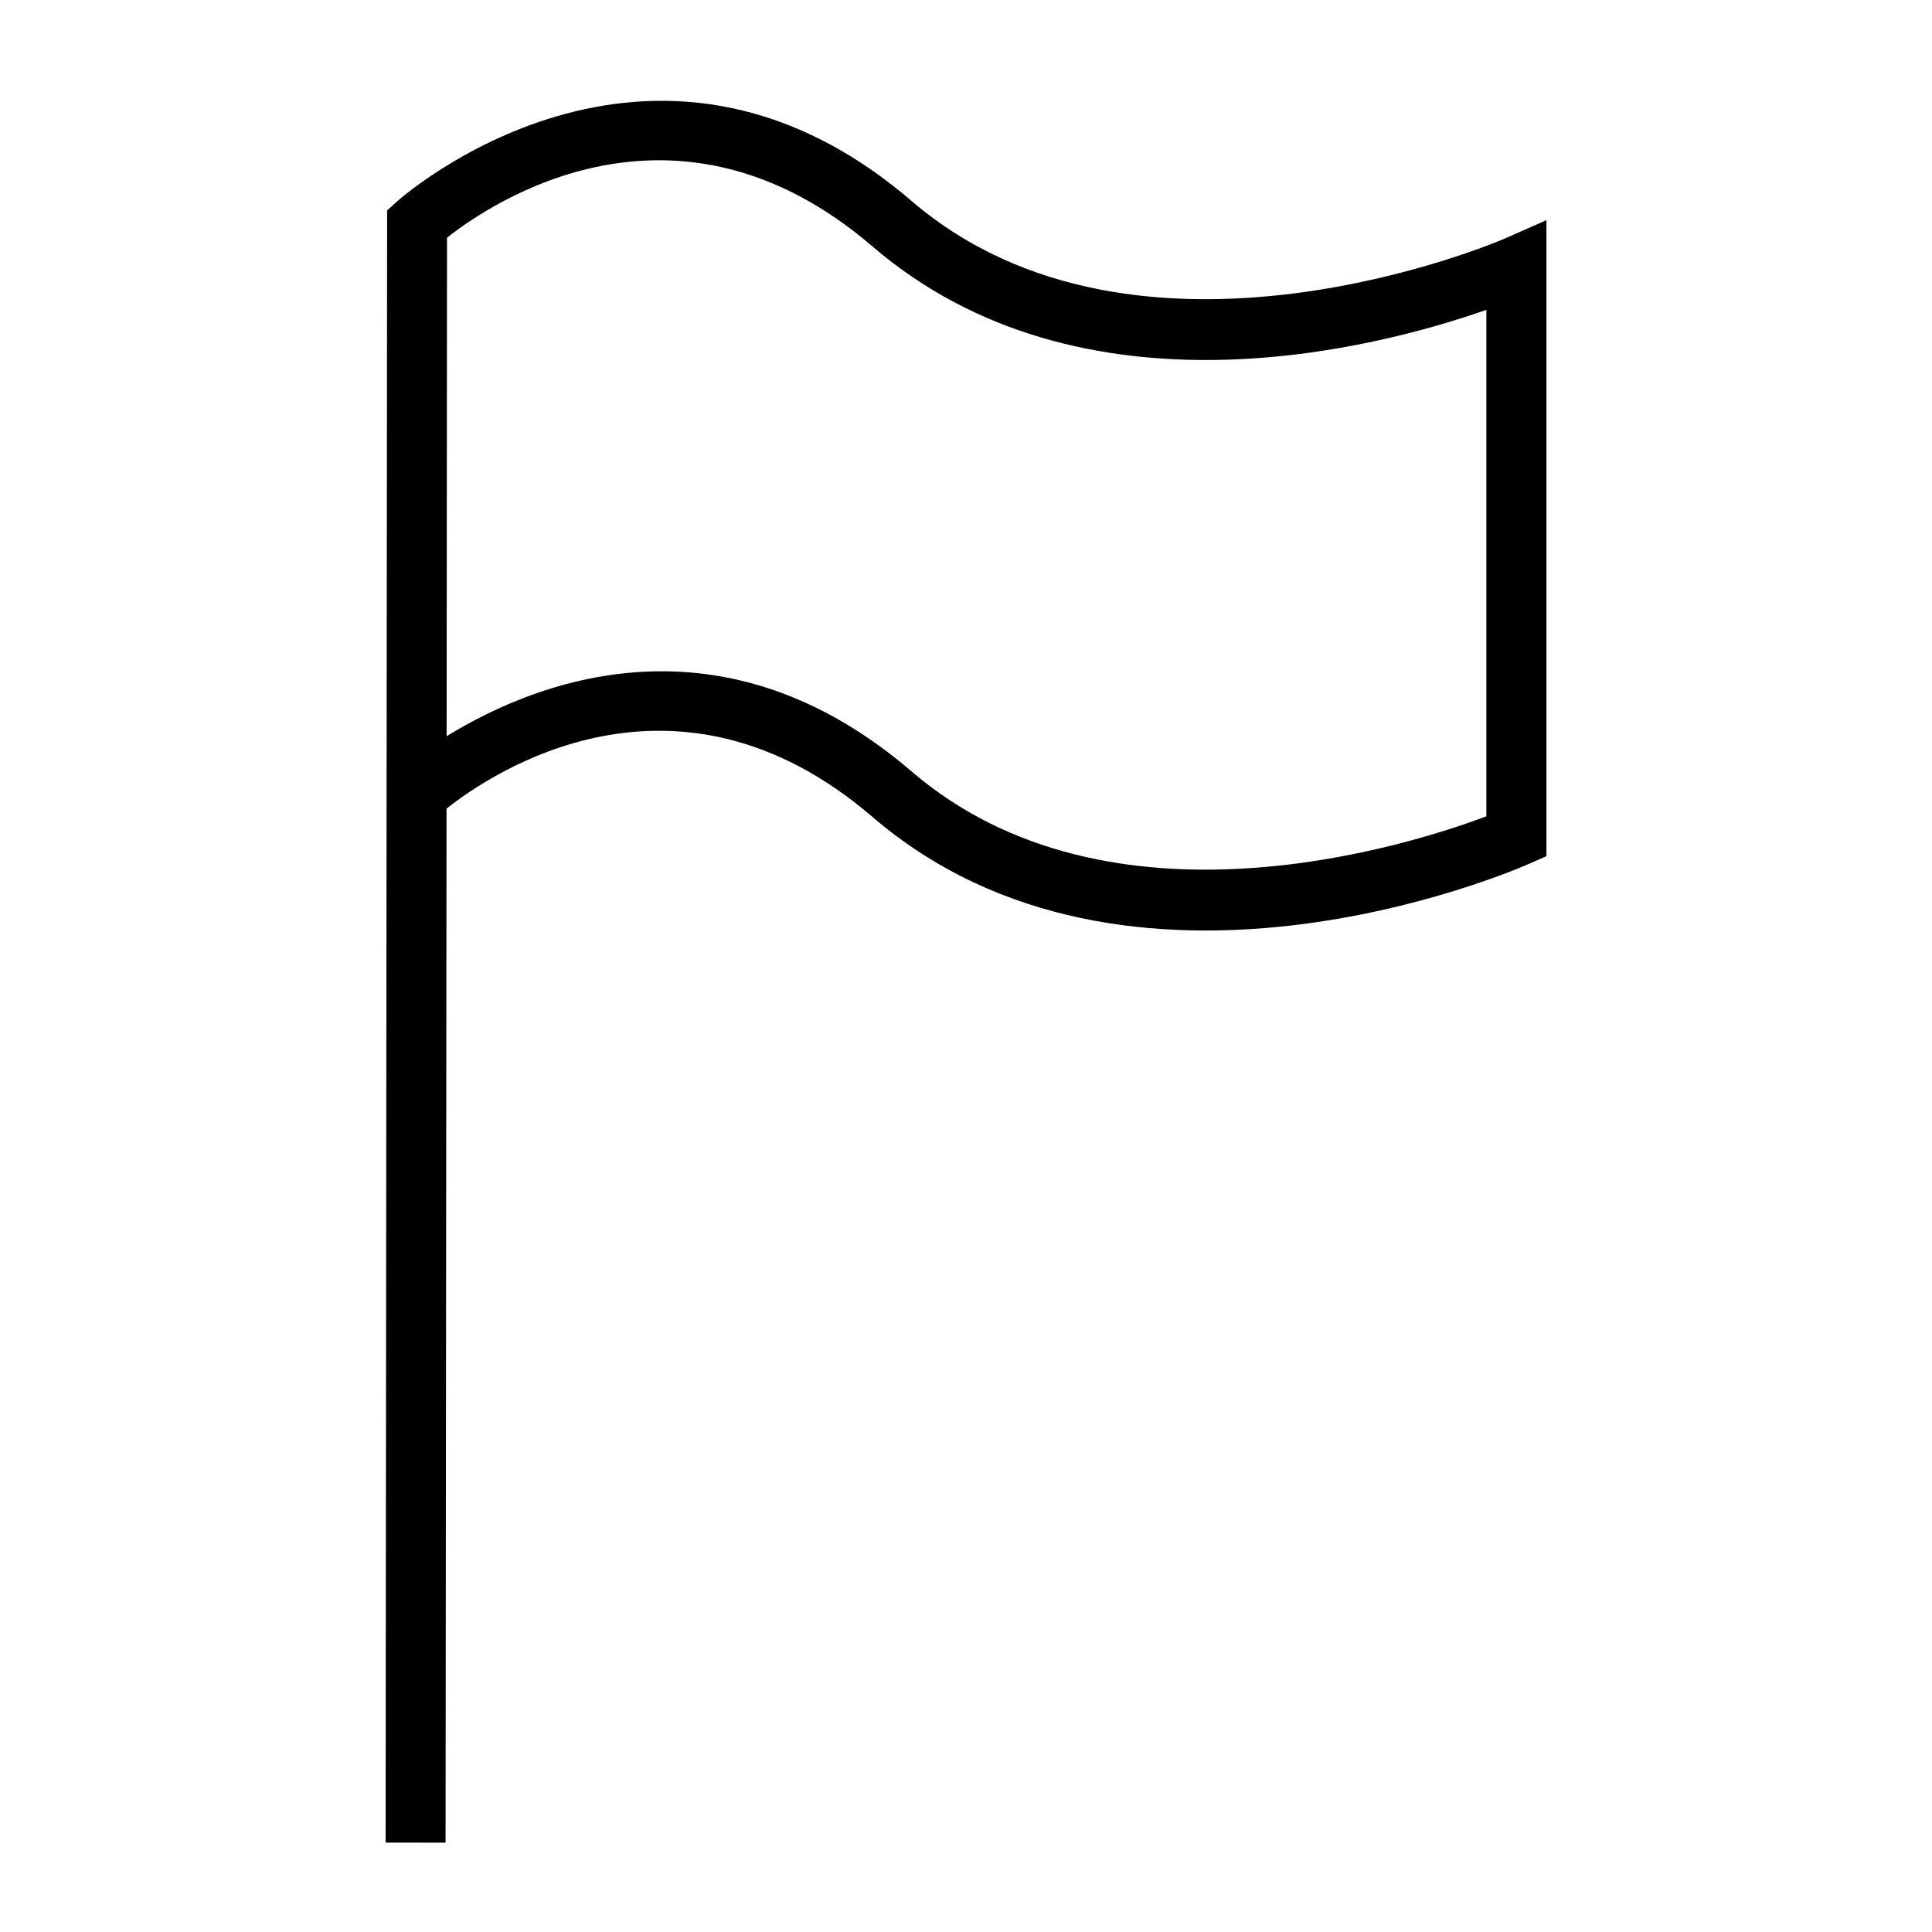
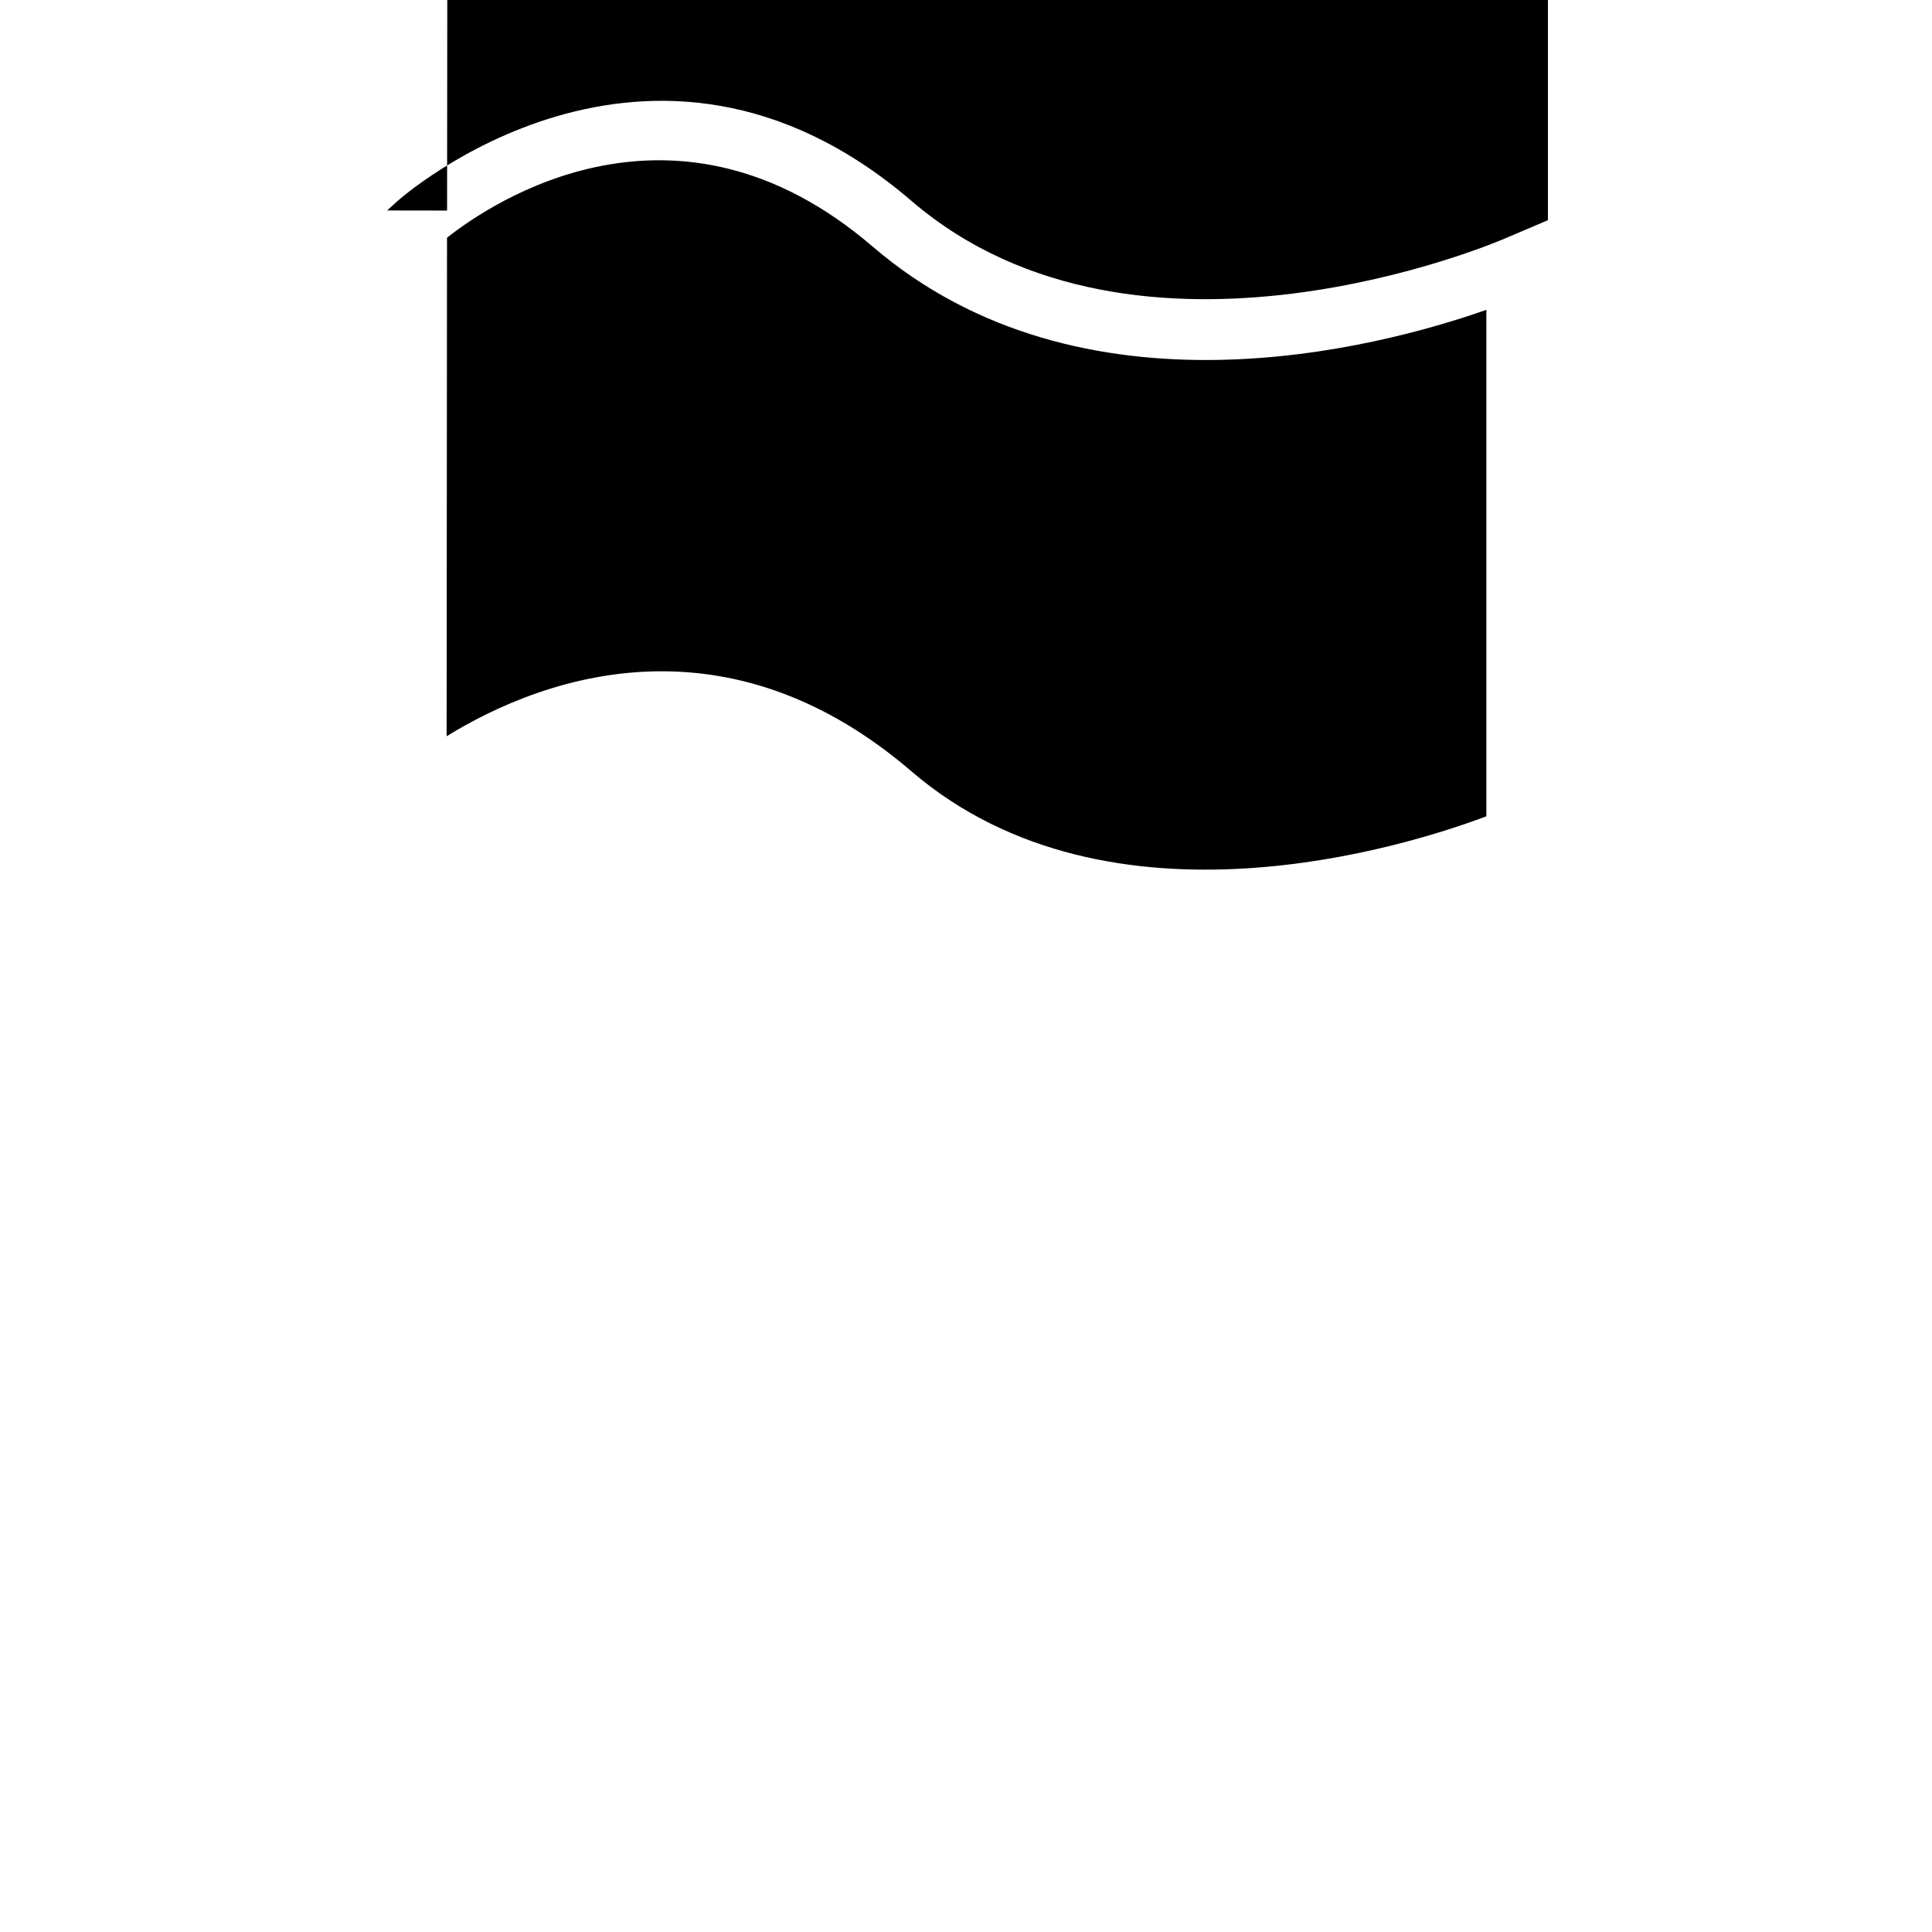
<svg xmlns="http://www.w3.org/2000/svg" version="1.1" id="Layer_1" x="0px" y="0px" width="64px" height="64px" viewBox="0 0 64 64" enable-background="new 0 0 64 64" xml:space="preserve">
-   <path d="M49.832,7.909c-0.119,0.052-12.096,5.217-19.636-1.252c-8.668-7.438-16.967-0.056-17.048,0.02l-0.324,0.295l-0.05,54.066  l1.986,0.003l0.032-34.255c1.441-1.143,7.575-5.333,14.11,0.276c8.482,7.278,21.191,1.799,21.729,1.562l0.596-0.262V7.294  L49.832,7.909z M49.238,27.041c-2.514,0.947-12.463,4.156-19.042-1.487c-2.899-2.488-5.756-3.317-8.279-3.317  c-3.022,0-5.567,1.192-7.122,2.152l0.013-16.514c1.471-1.165,7.584-5.298,14.094,0.289c6.945,5.958,16.727,3.365,20.336,2.1V27.041z  " />
+   <path d="M49.832,7.909c-0.119,0.052-12.096,5.217-19.636-1.252c-8.668-7.438-16.967-0.056-17.048,0.02l-0.324,0.295l1.986,0.003l0.032-34.255c1.441-1.143,7.575-5.333,14.11,0.276c8.482,7.278,21.191,1.799,21.729,1.562l0.596-0.262V7.294  L49.832,7.909z M49.238,27.041c-2.514,0.947-12.463,4.156-19.042-1.487c-2.899-2.488-5.756-3.317-8.279-3.317  c-3.022,0-5.567,1.192-7.122,2.152l0.013-16.514c1.471-1.165,7.584-5.298,14.094,0.289c6.945,5.958,16.727,3.365,20.336,2.1V27.041z  " />
</svg>